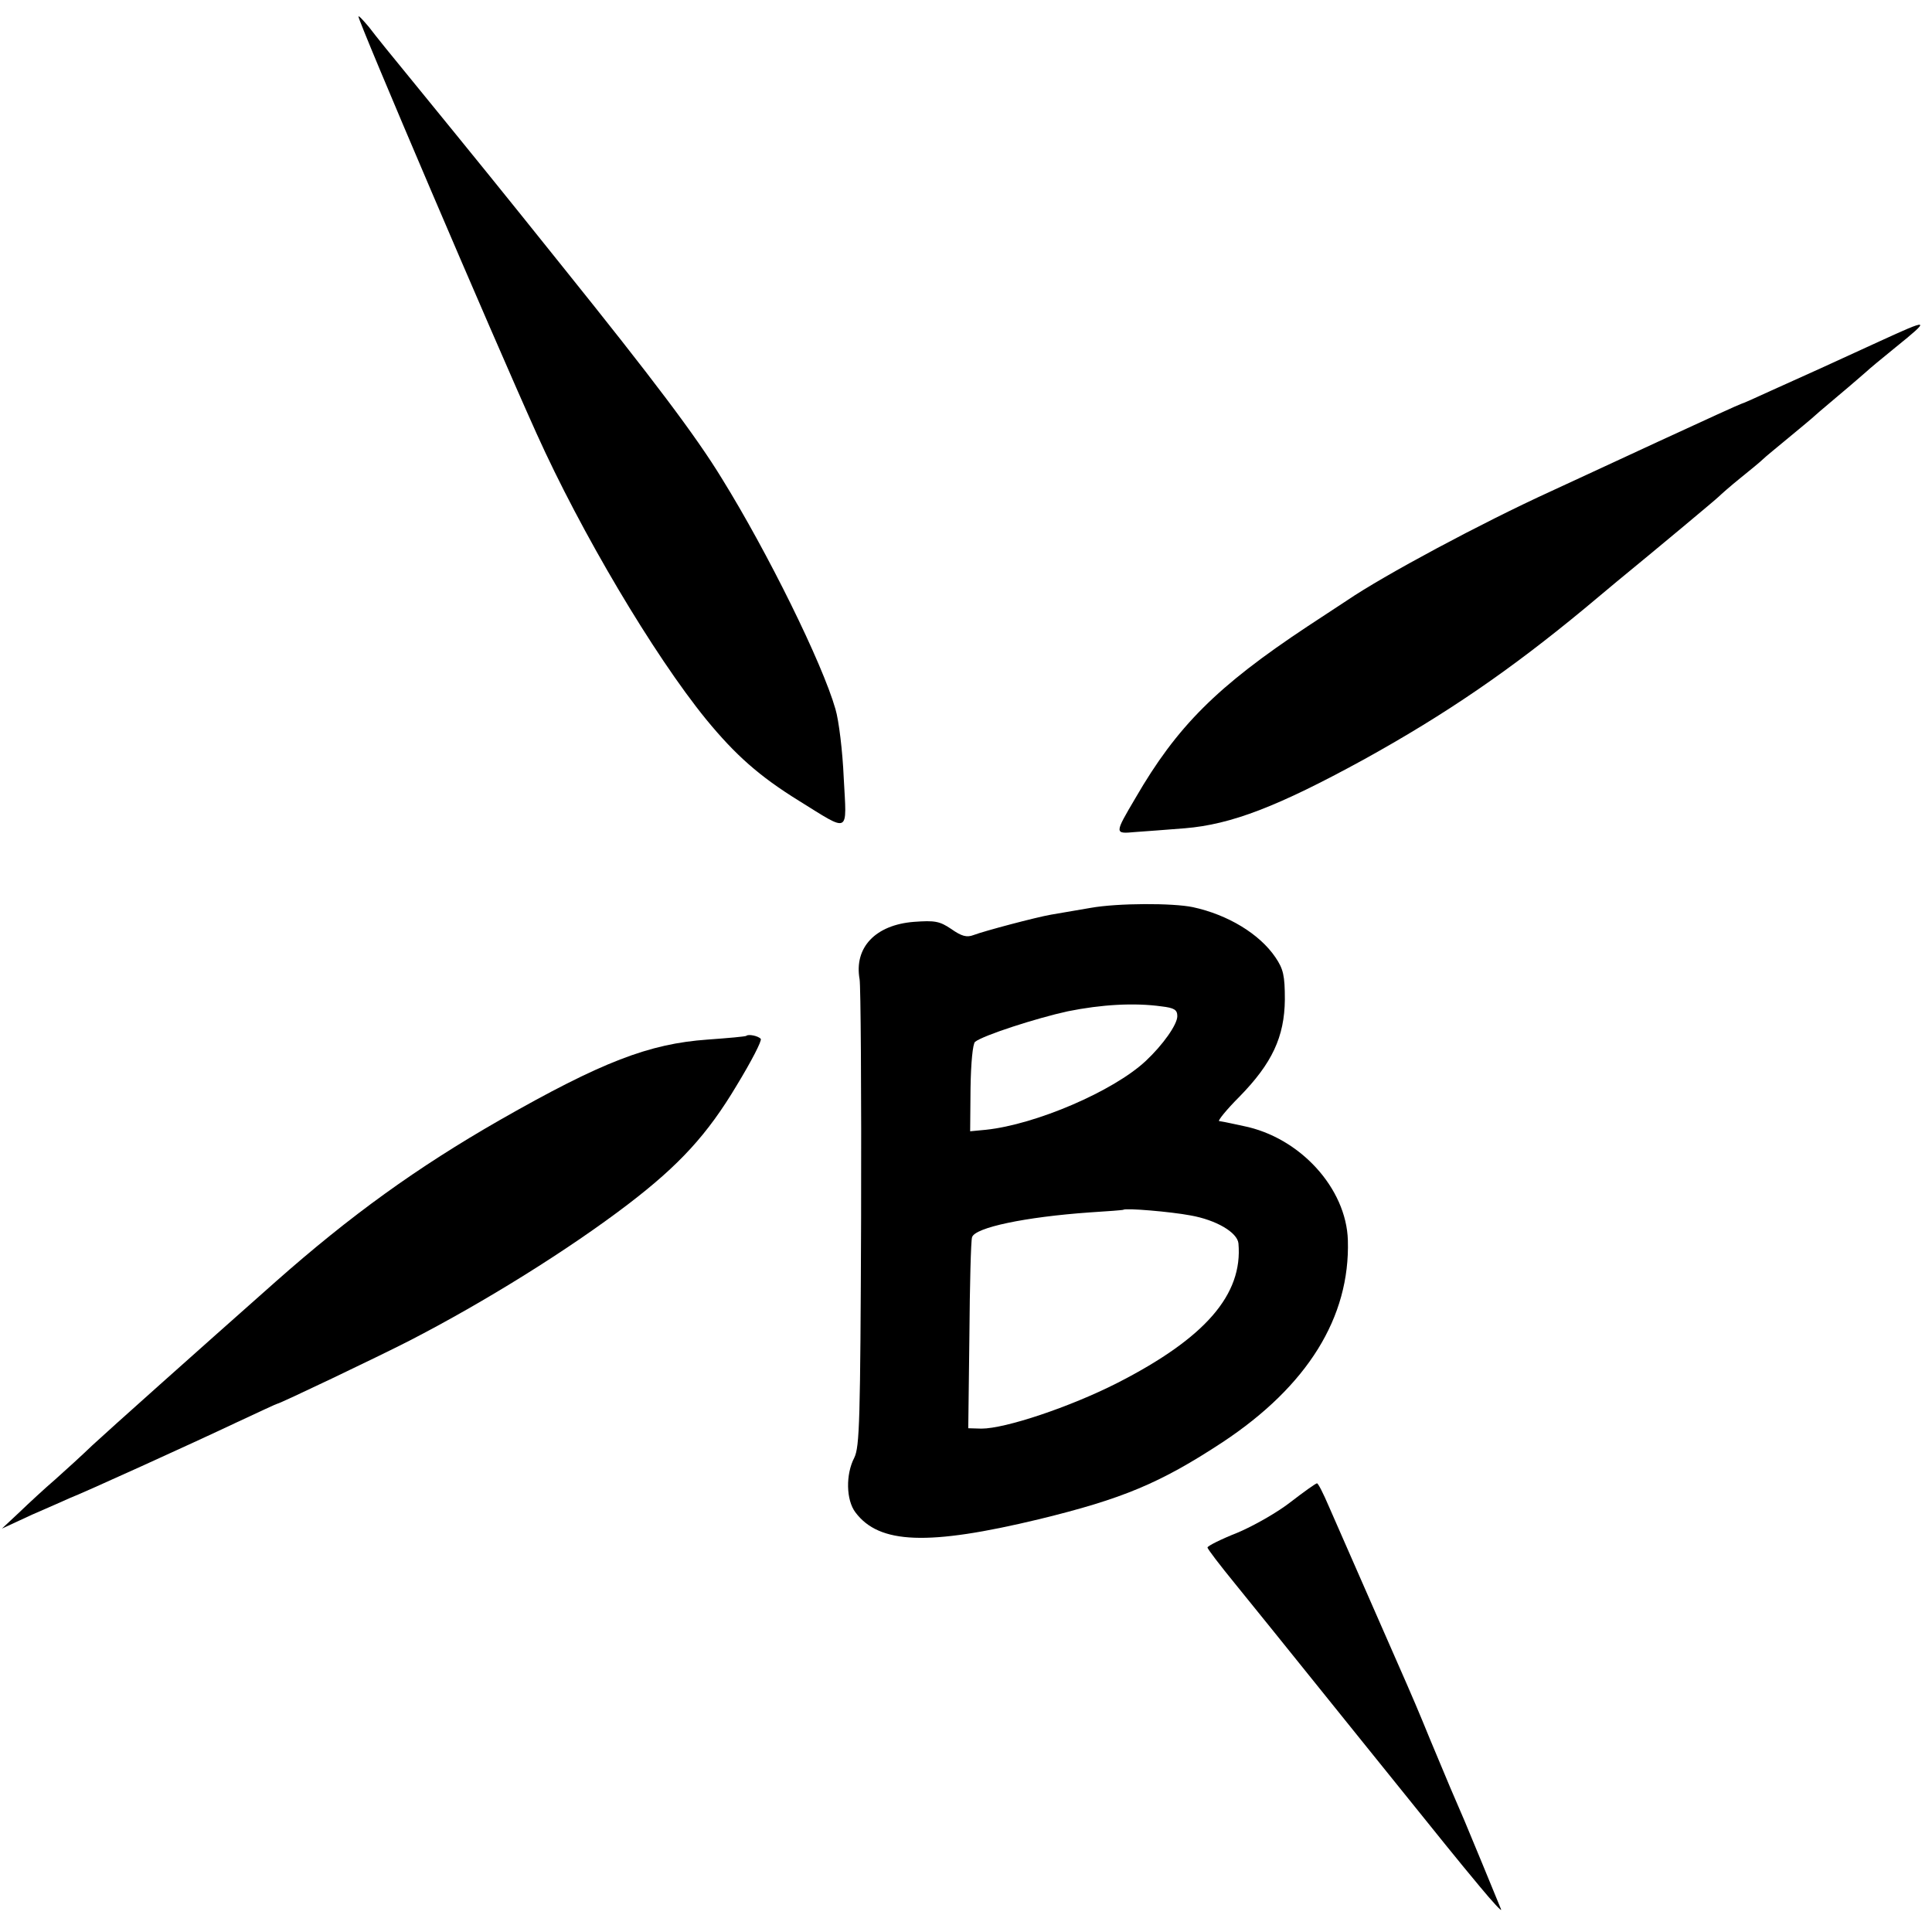
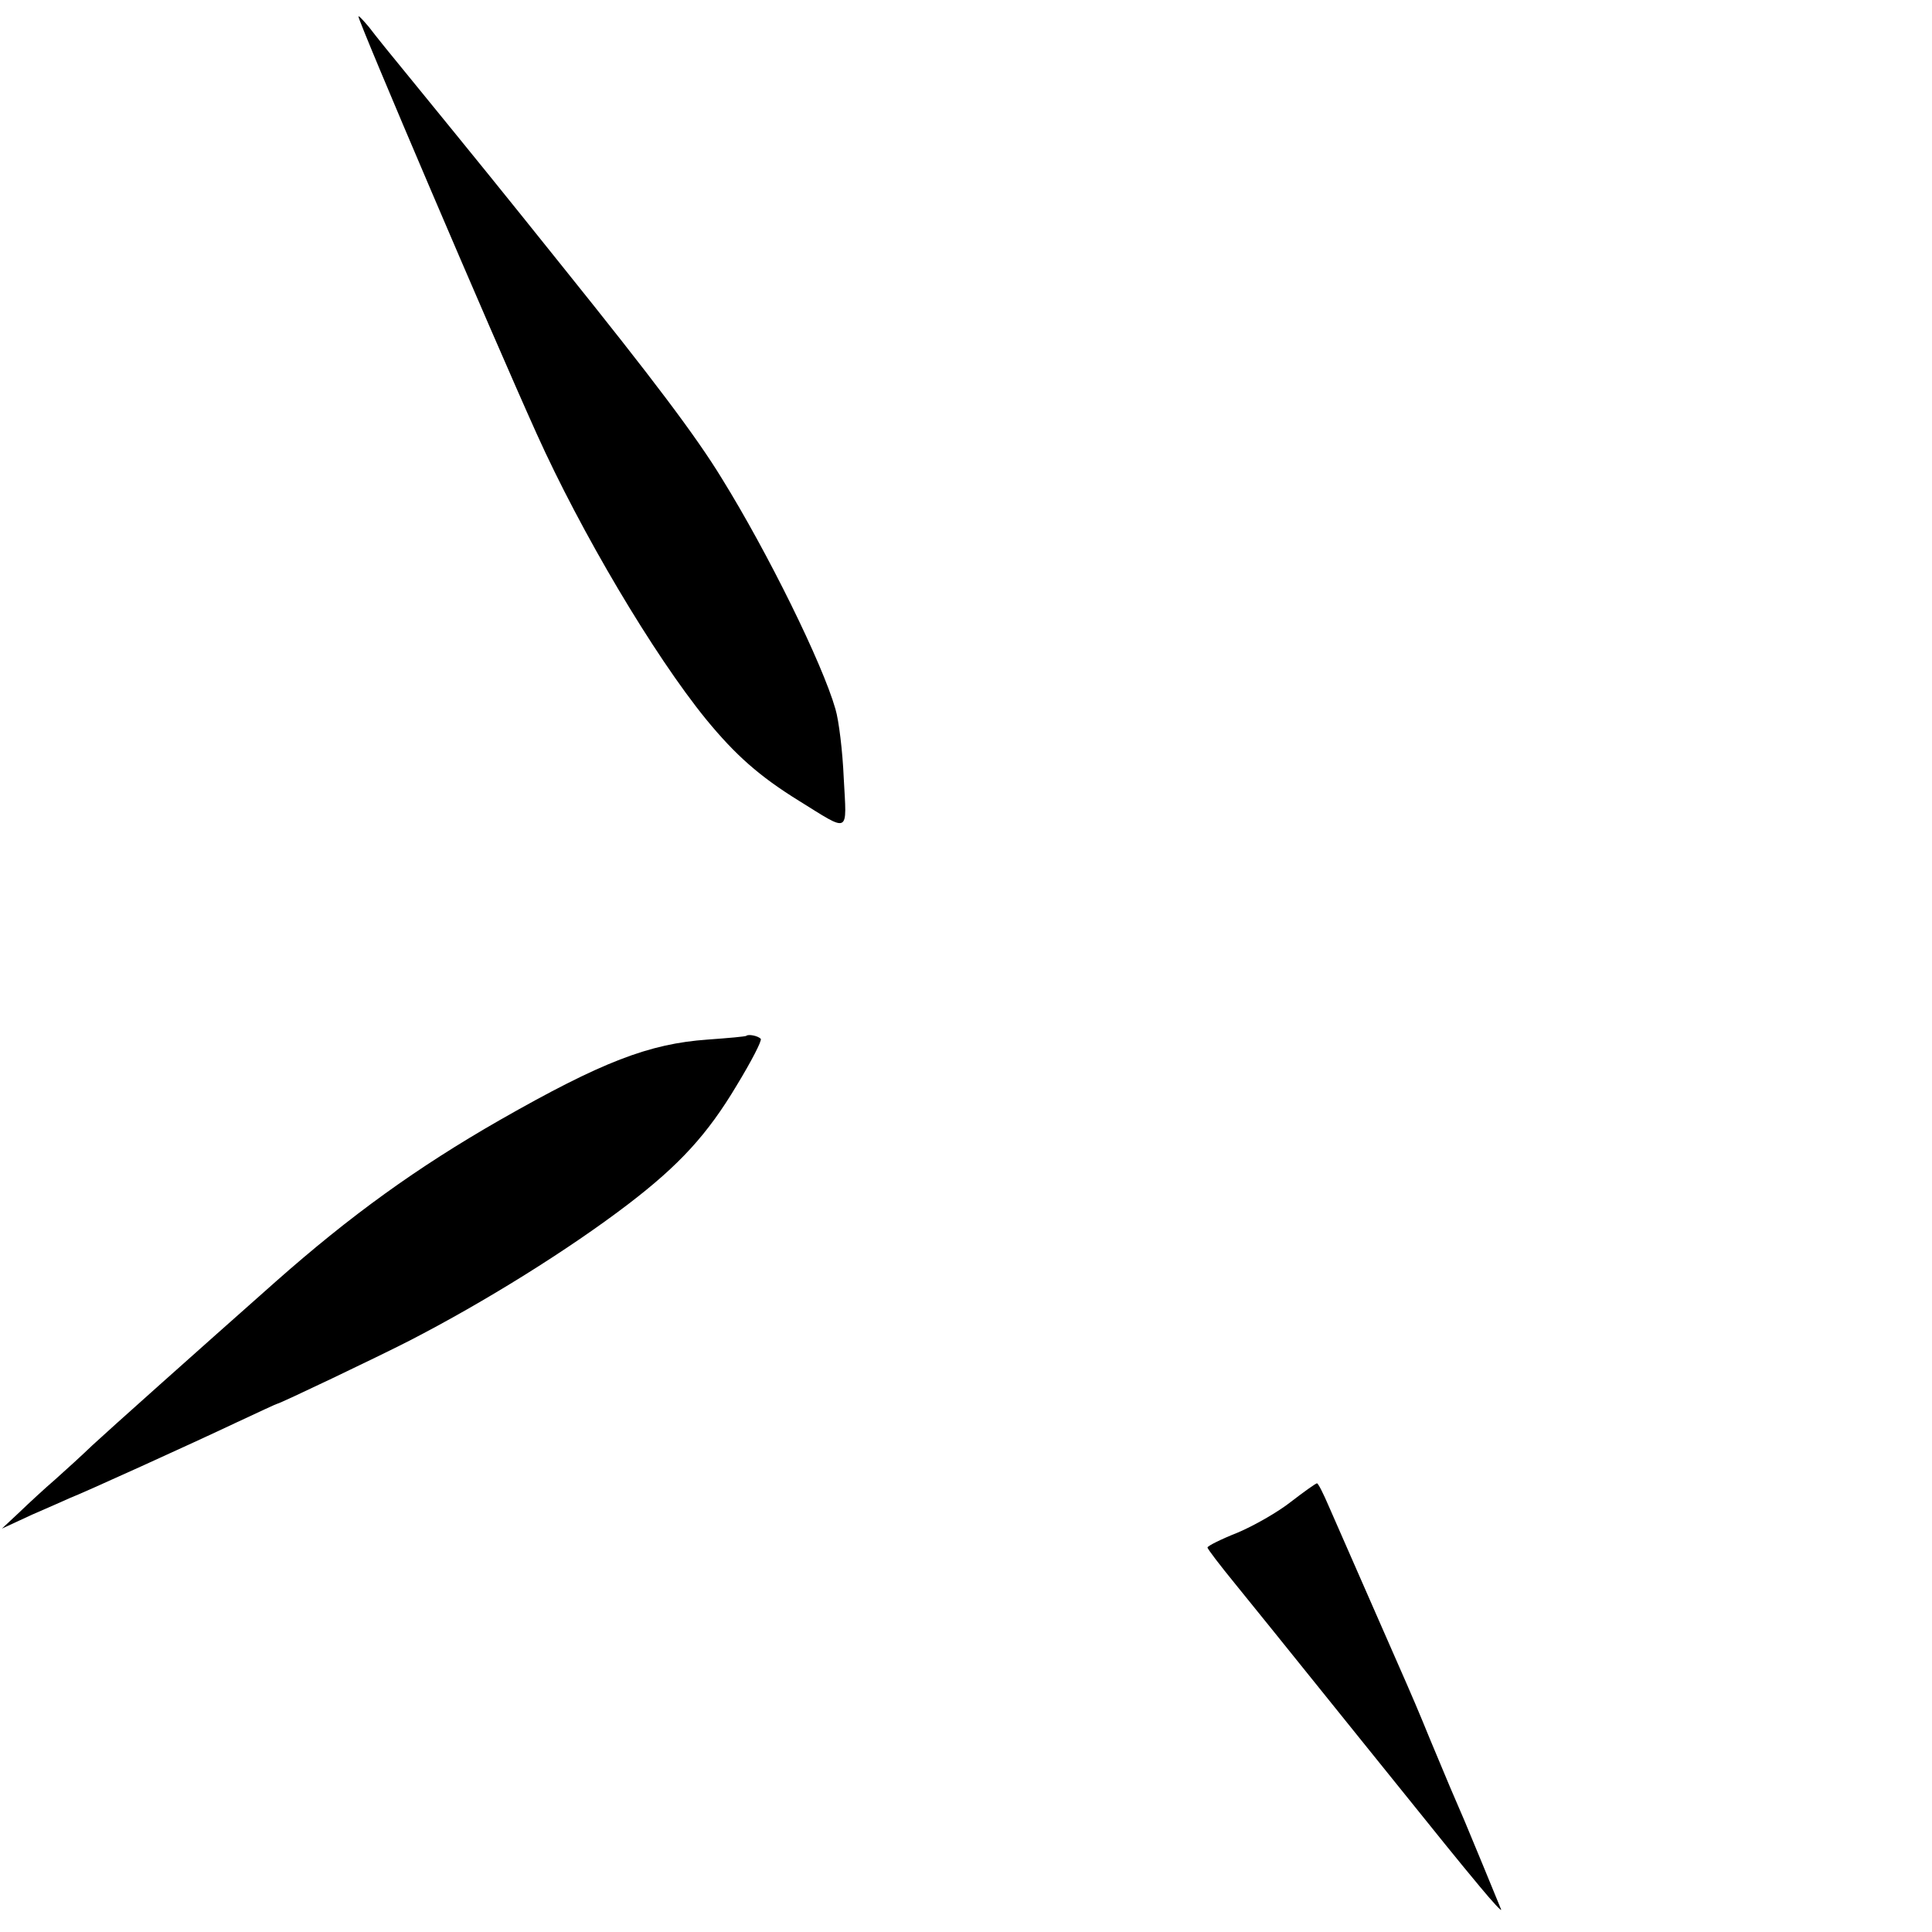
<svg xmlns="http://www.w3.org/2000/svg" version="1.0" width="512pt" height="512pt" viewBox="0 0 512 512" preserveAspectRatio="xMidYMid meet">
  <g transform="translate(0,512) scale(0.1,-0.1)" fill="#000000" stroke="none">
    <path d="M950 5076 c0 -14 353 -841 472 -1105 118 -262 310 -586 449 -757 78 -95 141 -151 246 -216 137 -85 127 -90 119 60 -3 71 -13 153 -22 183 -35 122 -179 414 -301 611 -69 113 -184 265 -421 560 -173 216 -221 275 -402 497 -47 57 -97 119 -112 139 -16 19 -28 32 -28 28z" />
-     <path d="M4980 4215 c-52 -24 -122 -56 -155 -71 -33 -15 -93 -42 -133 -60 -41 -19 -75 -34 -77 -34 -2 0 -101 -45 -222 -101 -120 -56 -247 -114 -283 -131 -184 -84 -443 -223 -540 -289 -14 -9 -61 -40 -105 -69 -240 -159 -346 -265 -456 -455 -56 -95 -56 -95 -1 -90 26 2 85 6 132 10 123 10 247 58 472 181 221 122 391 239 588 402 36 30 74 62 85 71 105 86 262 217 270 225 6 6 31 28 57 49 26 21 53 43 60 50 7 7 38 32 68 57 30 25 57 47 60 50 3 3 34 30 70 60 36 30 70 60 76 65 6 6 41 35 78 65 94 76 91 77 -44 15z" />
-     <path d="M2890 2714 c-41 -7 -88 -15 -105 -18 -40 -7 -176 -43 -205 -54 -18 -7 -32 -3 -59 16 -31 21 -44 23 -99 19 -102 -8 -159 -68 -144 -152 3 -16 5 -301 4 -633 -2 -539 -4 -606 -18 -635 -23 -44 -22 -112 3 -145 63 -84 192 -89 487 -18 221 54 320 95 486 204 225 149 338 331 332 535 -4 138 -127 273 -277 303 -22 5 -43 9 -47 10 -5 1 -12 2 -17 3 -5 0 19 30 54 65 86 88 119 158 120 257 0 64 -4 81 -25 112 -42 62 -126 113 -219 133 -53 11 -198 11 -271 -2z m188 -261 c34 -4 42 -9 42 -26 0 -22 -38 -76 -84 -119 -86 -80 -291 -168 -423 -182 l-42 -4 1 114 c1 68 6 118 12 123 21 17 163 63 246 81 89 18 176 23 248 13z m77 -554 c68 -12 124 -45 127 -74 12 -136 -88 -251 -321 -370 -126 -64 -297 -121 -360 -121 l-35 1 3 245 c1 135 4 252 7 261 7 26 142 54 312 66 48 3 88 6 89 7 6 5 125 -5 178 -15z" />
    <path d="M1978 2375 c-2 -2 -48 -6 -103 -10 -155 -11 -280 -59 -550 -213 -220 -126 -396 -253 -595 -429 -210 -186 -443 -394 -485 -433 -27 -26 -72 -67 -99 -91 -28 -24 -70 -63 -95 -87 l-46 -43 80 37 c44 19 89 39 100 44 32 12 325 145 441 200 58 27 107 50 109 50 6 0 266 124 350 167 200 103 423 242 580 362 136 104 210 185 287 314 39 64 68 120 64 124 -7 8 -33 13 -38 8z" />
    <path d="M3421 1140 c-34 -27 -99 -64 -142 -82 -43 -17 -79 -35 -79 -39 0 -4 33 -47 73 -96 82 -101 68 -84 333 -413 253 -314 243 -302 316 -390 34 -41 59 -68 56 -60 -10 25 -88 214 -97 235 -27 62 -44 102 -91 215 -28 69 -56 134 -61 145 -12 27 -173 394 -207 472 -15 35 -29 63 -32 62 -3 0 -34 -22 -69 -49z" />
  </g>
</svg>